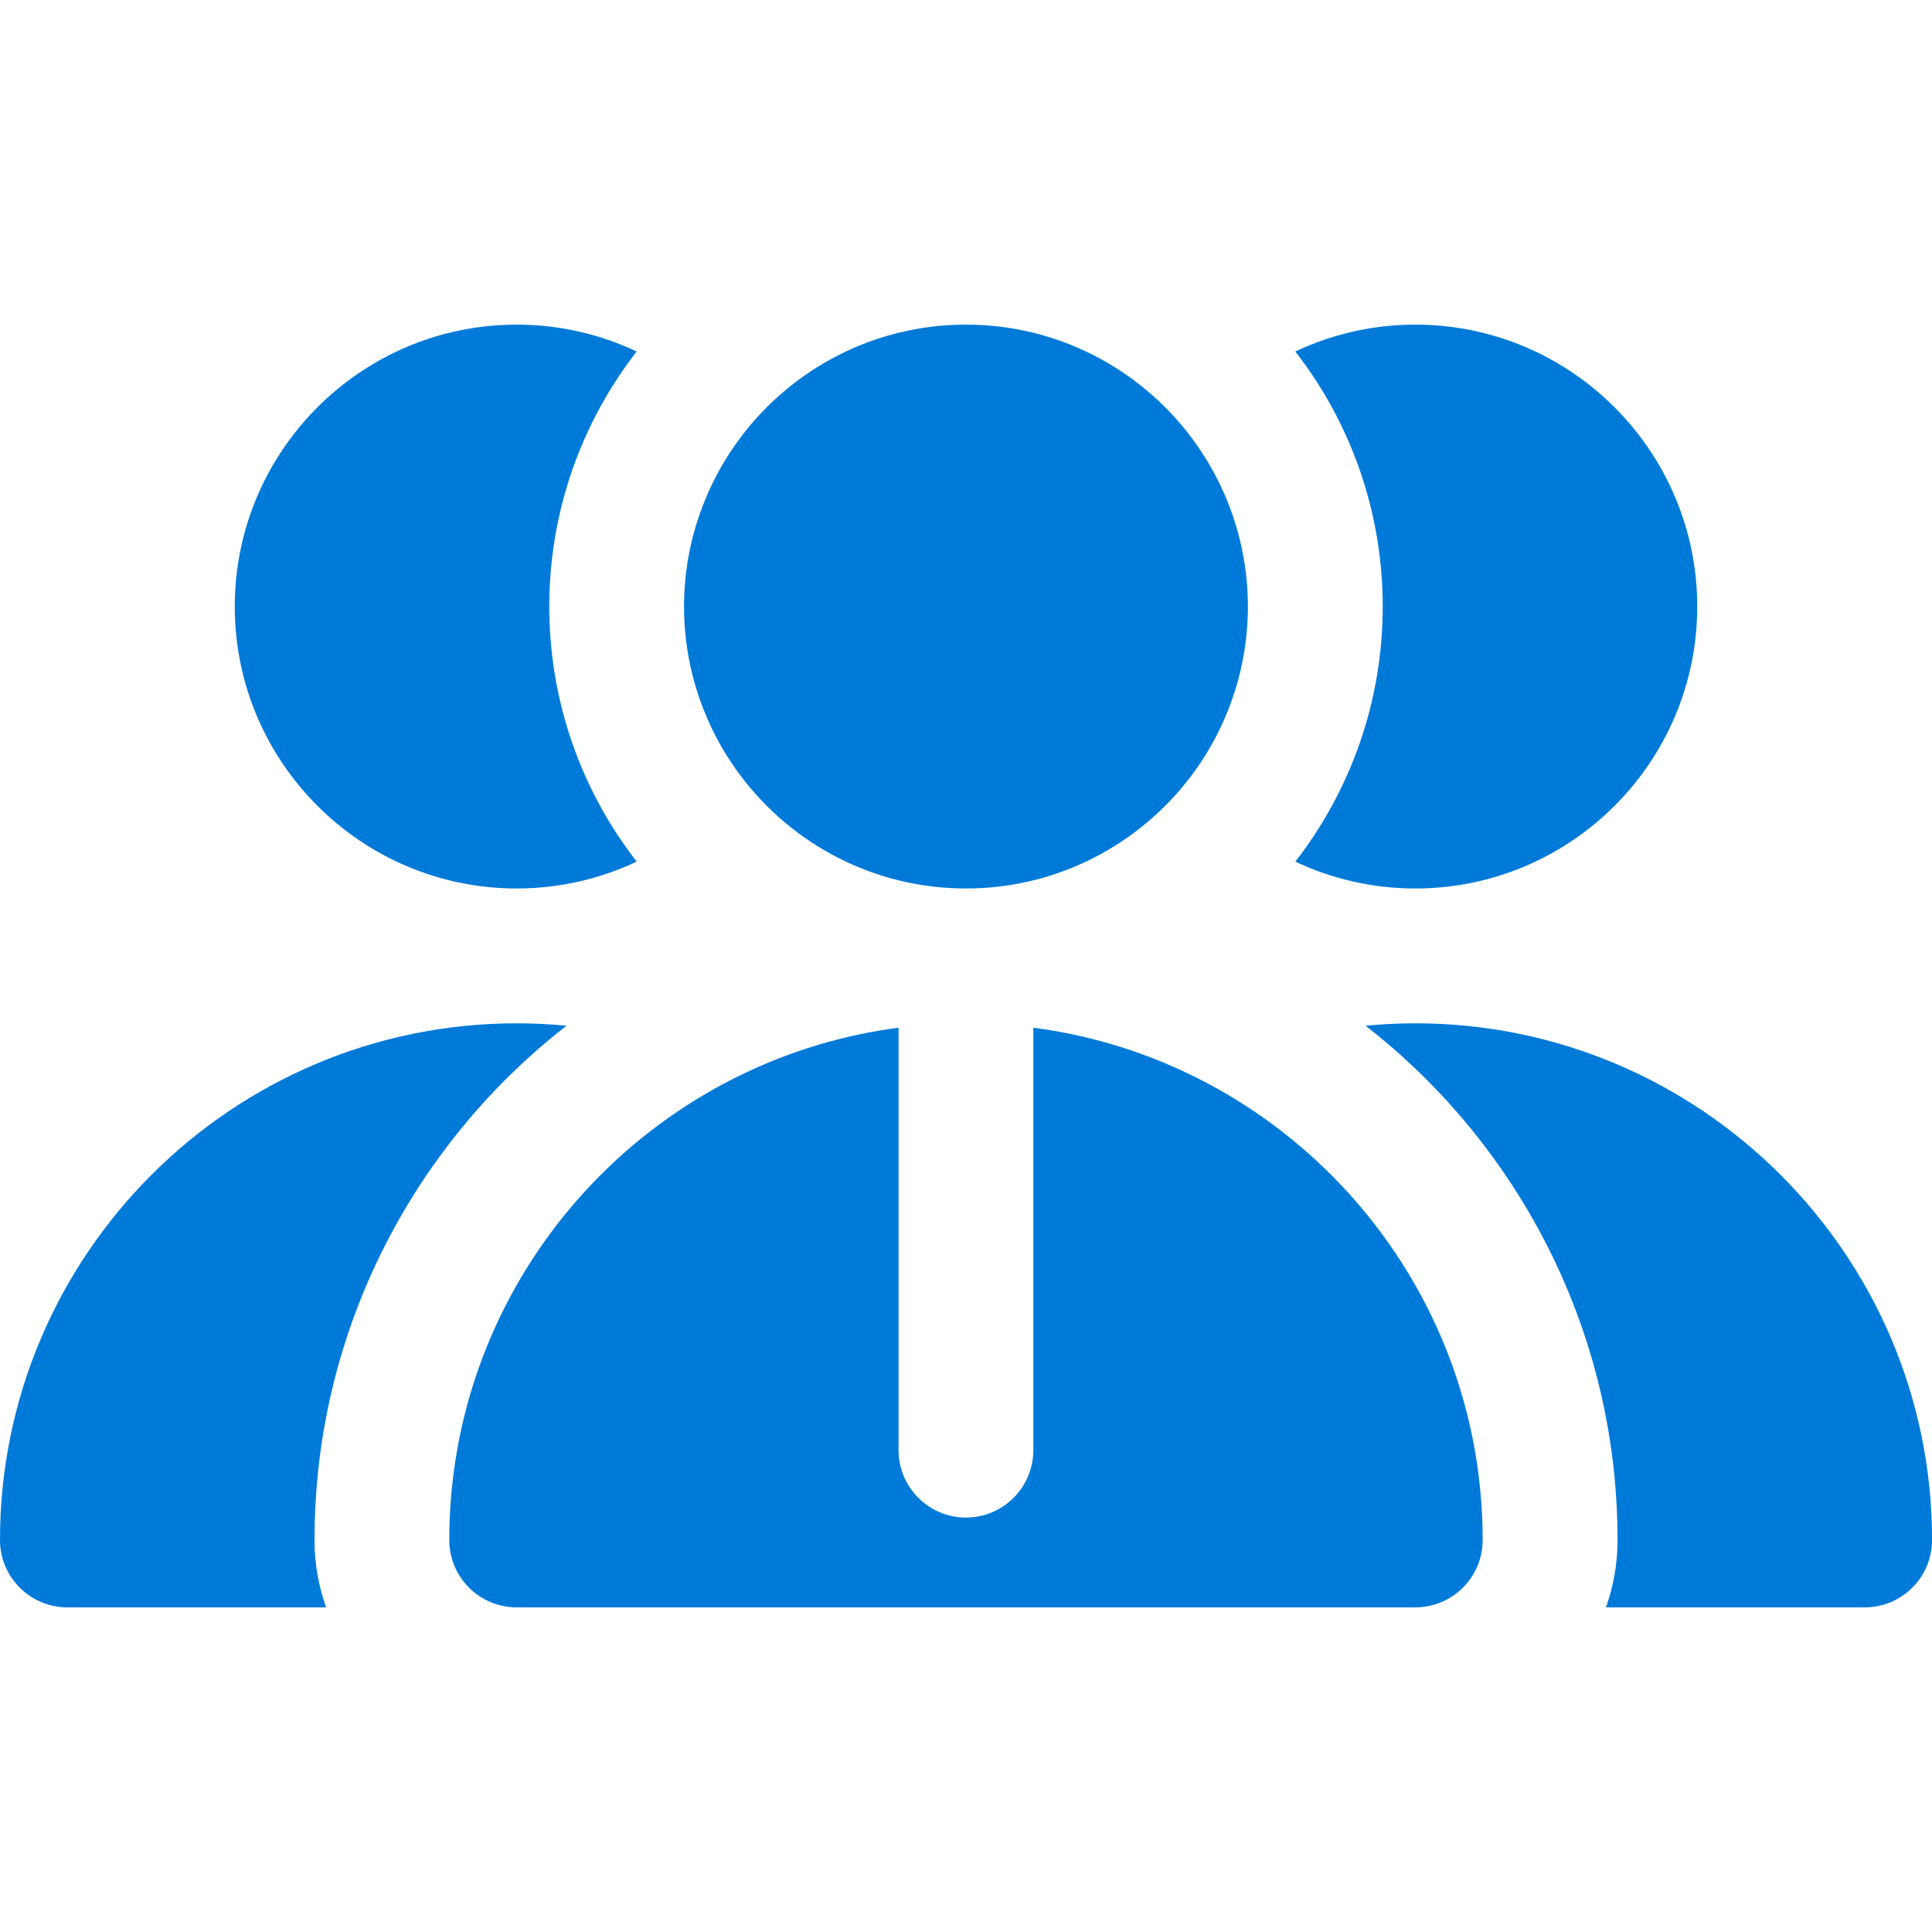
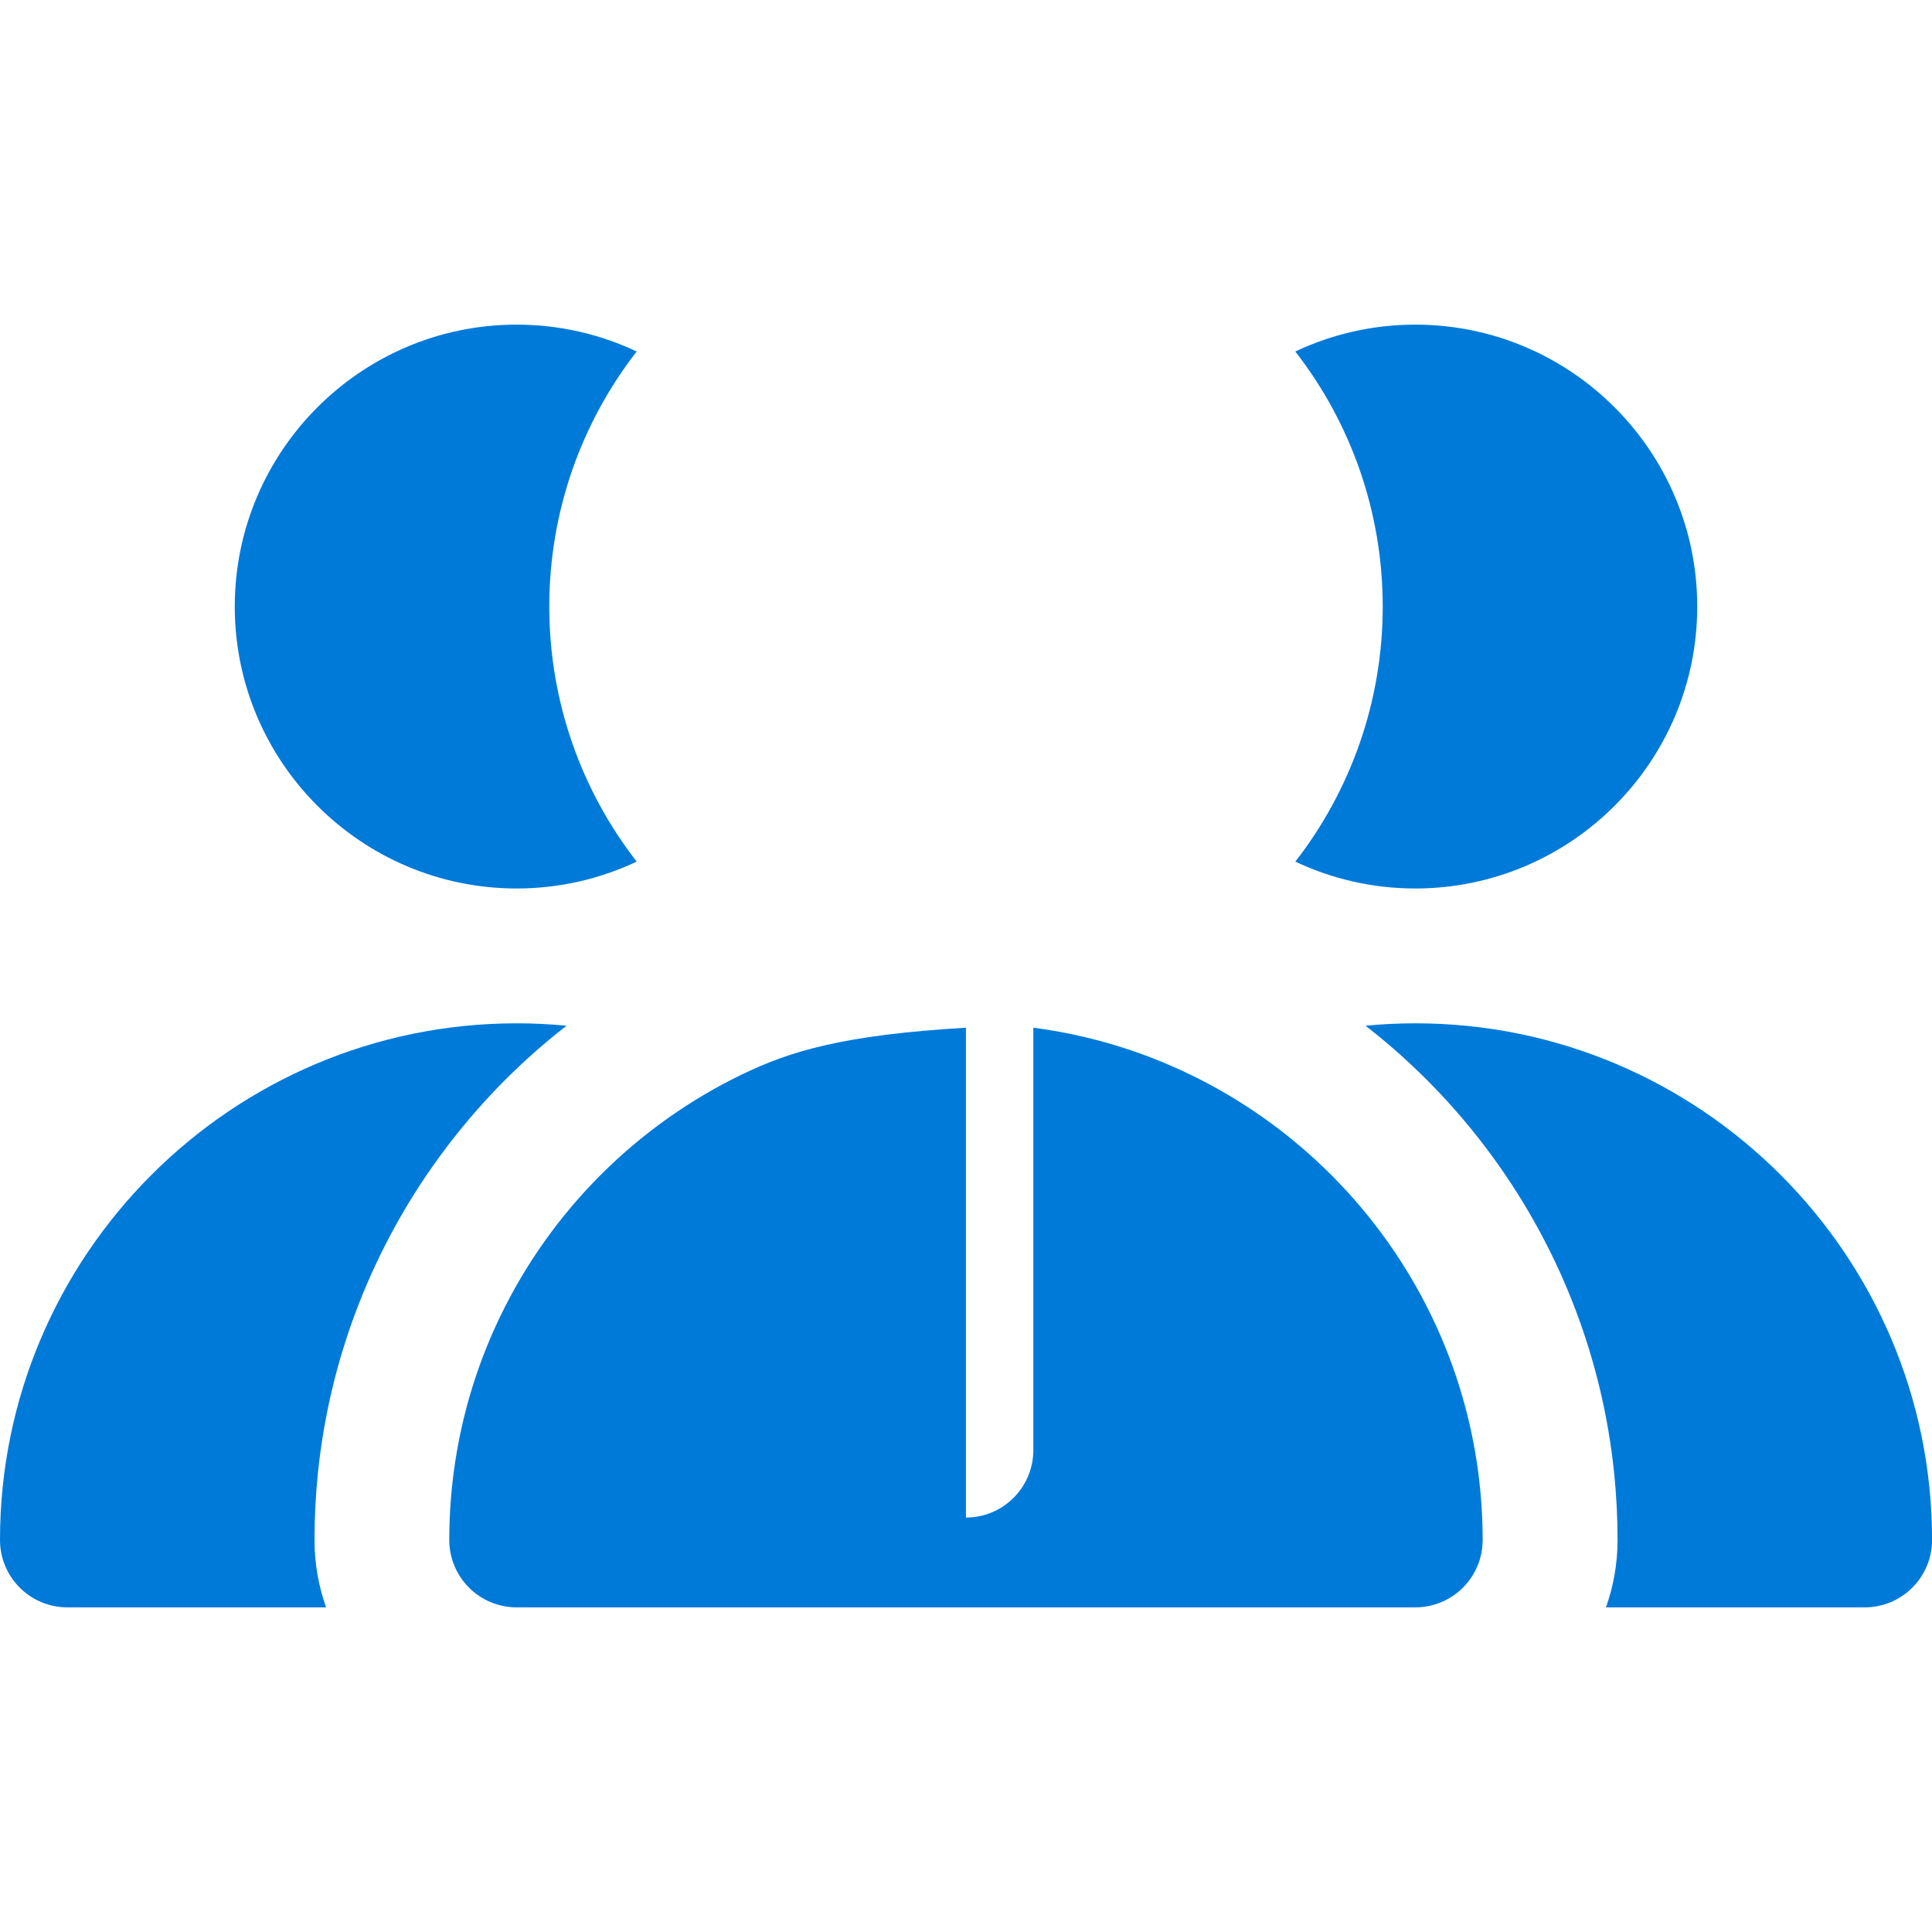
<svg xmlns="http://www.w3.org/2000/svg" width="33" height="33" viewBox="0 0 33 33" fill="none">
  <g clip-path="url(#clip0_2438_6287)">
    <path d="M24.174 5.545C23.442 5.545 22.747 5.71 22.125 6.004C22.363 6.31 22.576 6.636 22.762 6.978C22.944 7.315 23.1 7.667 23.227 8.033C23.48 8.763 23.618 9.546 23.618 10.36C23.618 11.175 23.48 11.958 23.227 12.688C23.1 13.054 22.944 13.406 22.762 13.742C22.576 14.085 22.363 14.411 22.125 14.717C22.747 15.011 23.442 15.176 24.174 15.176C26.83 15.176 28.99 13.016 28.99 10.361C28.99 7.705 26.83 5.545 24.174 5.545Z" fill="#007AD8" />
    <path d="M24.175 17.479C23.89 17.479 23.607 17.493 23.324 17.52C23.764 17.862 24.177 18.236 24.561 18.639C24.948 19.046 25.304 19.482 25.627 19.944C26.68 21.451 27.371 23.23 27.57 25.153C27.609 25.532 27.629 25.915 27.629 26.304C27.629 26.708 27.559 27.095 27.431 27.455H31.85C32.486 27.455 33.001 26.94 33.001 26.304C33.001 21.438 29.042 17.479 24.175 17.479Z" fill="#007AD8" />
    <path d="M9.773 12.688C9.52 11.958 9.382 11.175 9.382 10.361C9.382 9.546 9.52 8.763 9.773 8.033C9.9 7.667 10.056 7.315 10.238 6.978C10.424 6.636 10.637 6.31 10.875 6.004C10.253 5.71 9.558 5.545 8.825 5.545C6.17 5.545 4.01 7.705 4.01 10.361C4.01 13.016 6.17 15.176 8.825 15.176C9.558 15.176 10.253 15.011 10.875 14.717C10.637 14.411 10.424 14.085 10.238 13.742C10.056 13.406 9.9 13.054 9.773 12.688Z" fill="#007AD8" />
    <path d="M8.826 17.479C3.959 17.479 0 21.438 0 26.304C0 26.94 0.515 27.455 1.151 27.455H5.57C5.442 27.095 5.372 26.707 5.372 26.304C5.372 25.915 5.392 25.531 5.431 25.153C5.63 23.23 6.321 21.451 7.374 19.944C7.697 19.482 8.053 19.046 8.44 18.639C8.823 18.236 9.237 17.862 9.677 17.52C9.394 17.493 9.11 17.479 8.826 17.479Z" fill="#007AD8" />
-     <path d="M20.972 8.578C20.81 8.174 20.596 7.797 20.337 7.455C19.456 6.295 18.064 5.545 16.499 5.545C14.934 5.545 13.542 6.295 12.662 7.455C12.403 7.797 12.188 8.174 12.027 8.579C11.806 9.13 11.684 9.731 11.684 10.361C11.684 10.99 11.806 11.591 12.027 12.143C12.188 12.547 12.403 12.925 12.662 13.266C13.542 14.426 14.934 15.176 16.499 15.176C18.064 15.176 19.456 14.426 20.337 13.266C20.596 12.924 20.81 12.547 20.972 12.143C21.192 11.591 21.315 10.99 21.315 10.361C21.315 9.731 21.192 9.13 20.972 8.578Z" fill="#007AD8" />
-     <path d="M25.25 25.153C24.985 23.129 24.032 21.319 22.633 19.965C22.302 19.645 21.947 19.35 21.569 19.084C21.179 18.81 20.767 18.566 20.335 18.357C19.504 17.954 18.601 17.678 17.65 17.554V24.769C17.65 25.405 17.135 25.921 16.499 25.921C15.864 25.921 15.348 25.405 15.348 24.769V17.554C14.398 17.678 13.495 17.954 12.664 18.357C12.232 18.566 11.819 18.81 11.43 19.084C11.052 19.35 10.696 19.645 10.365 19.965C8.967 21.319 8.014 23.129 7.749 25.153C7.7 25.53 7.674 25.914 7.674 26.304C7.674 26.94 8.189 27.455 8.825 27.455H24.174C24.81 27.455 25.325 26.94 25.325 26.304C25.325 25.914 25.299 25.53 25.25 25.153Z" fill="#007AD8" />
+     <path d="M25.25 25.153C24.985 23.129 24.032 21.319 22.633 19.965C22.302 19.645 21.947 19.35 21.569 19.084C21.179 18.81 20.767 18.566 20.335 18.357C19.504 17.954 18.601 17.678 17.65 17.554V24.769C17.65 25.405 17.135 25.921 16.499 25.921V17.554C14.398 17.678 13.495 17.954 12.664 18.357C12.232 18.566 11.819 18.81 11.43 19.084C11.052 19.35 10.696 19.645 10.365 19.965C8.967 21.319 8.014 23.129 7.749 25.153C7.7 25.53 7.674 25.914 7.674 26.304C7.674 26.94 8.189 27.455 8.825 27.455H24.174C24.81 27.455 25.325 26.94 25.325 26.304C25.325 25.914 25.299 25.53 25.25 25.153Z" fill="#007AD8" />
  </g>
  <defs>
    <clipPath id="clip0_2438_6287">
      <rect width="33" height="33" fill="white" />
    </clipPath>
  </defs>
</svg>